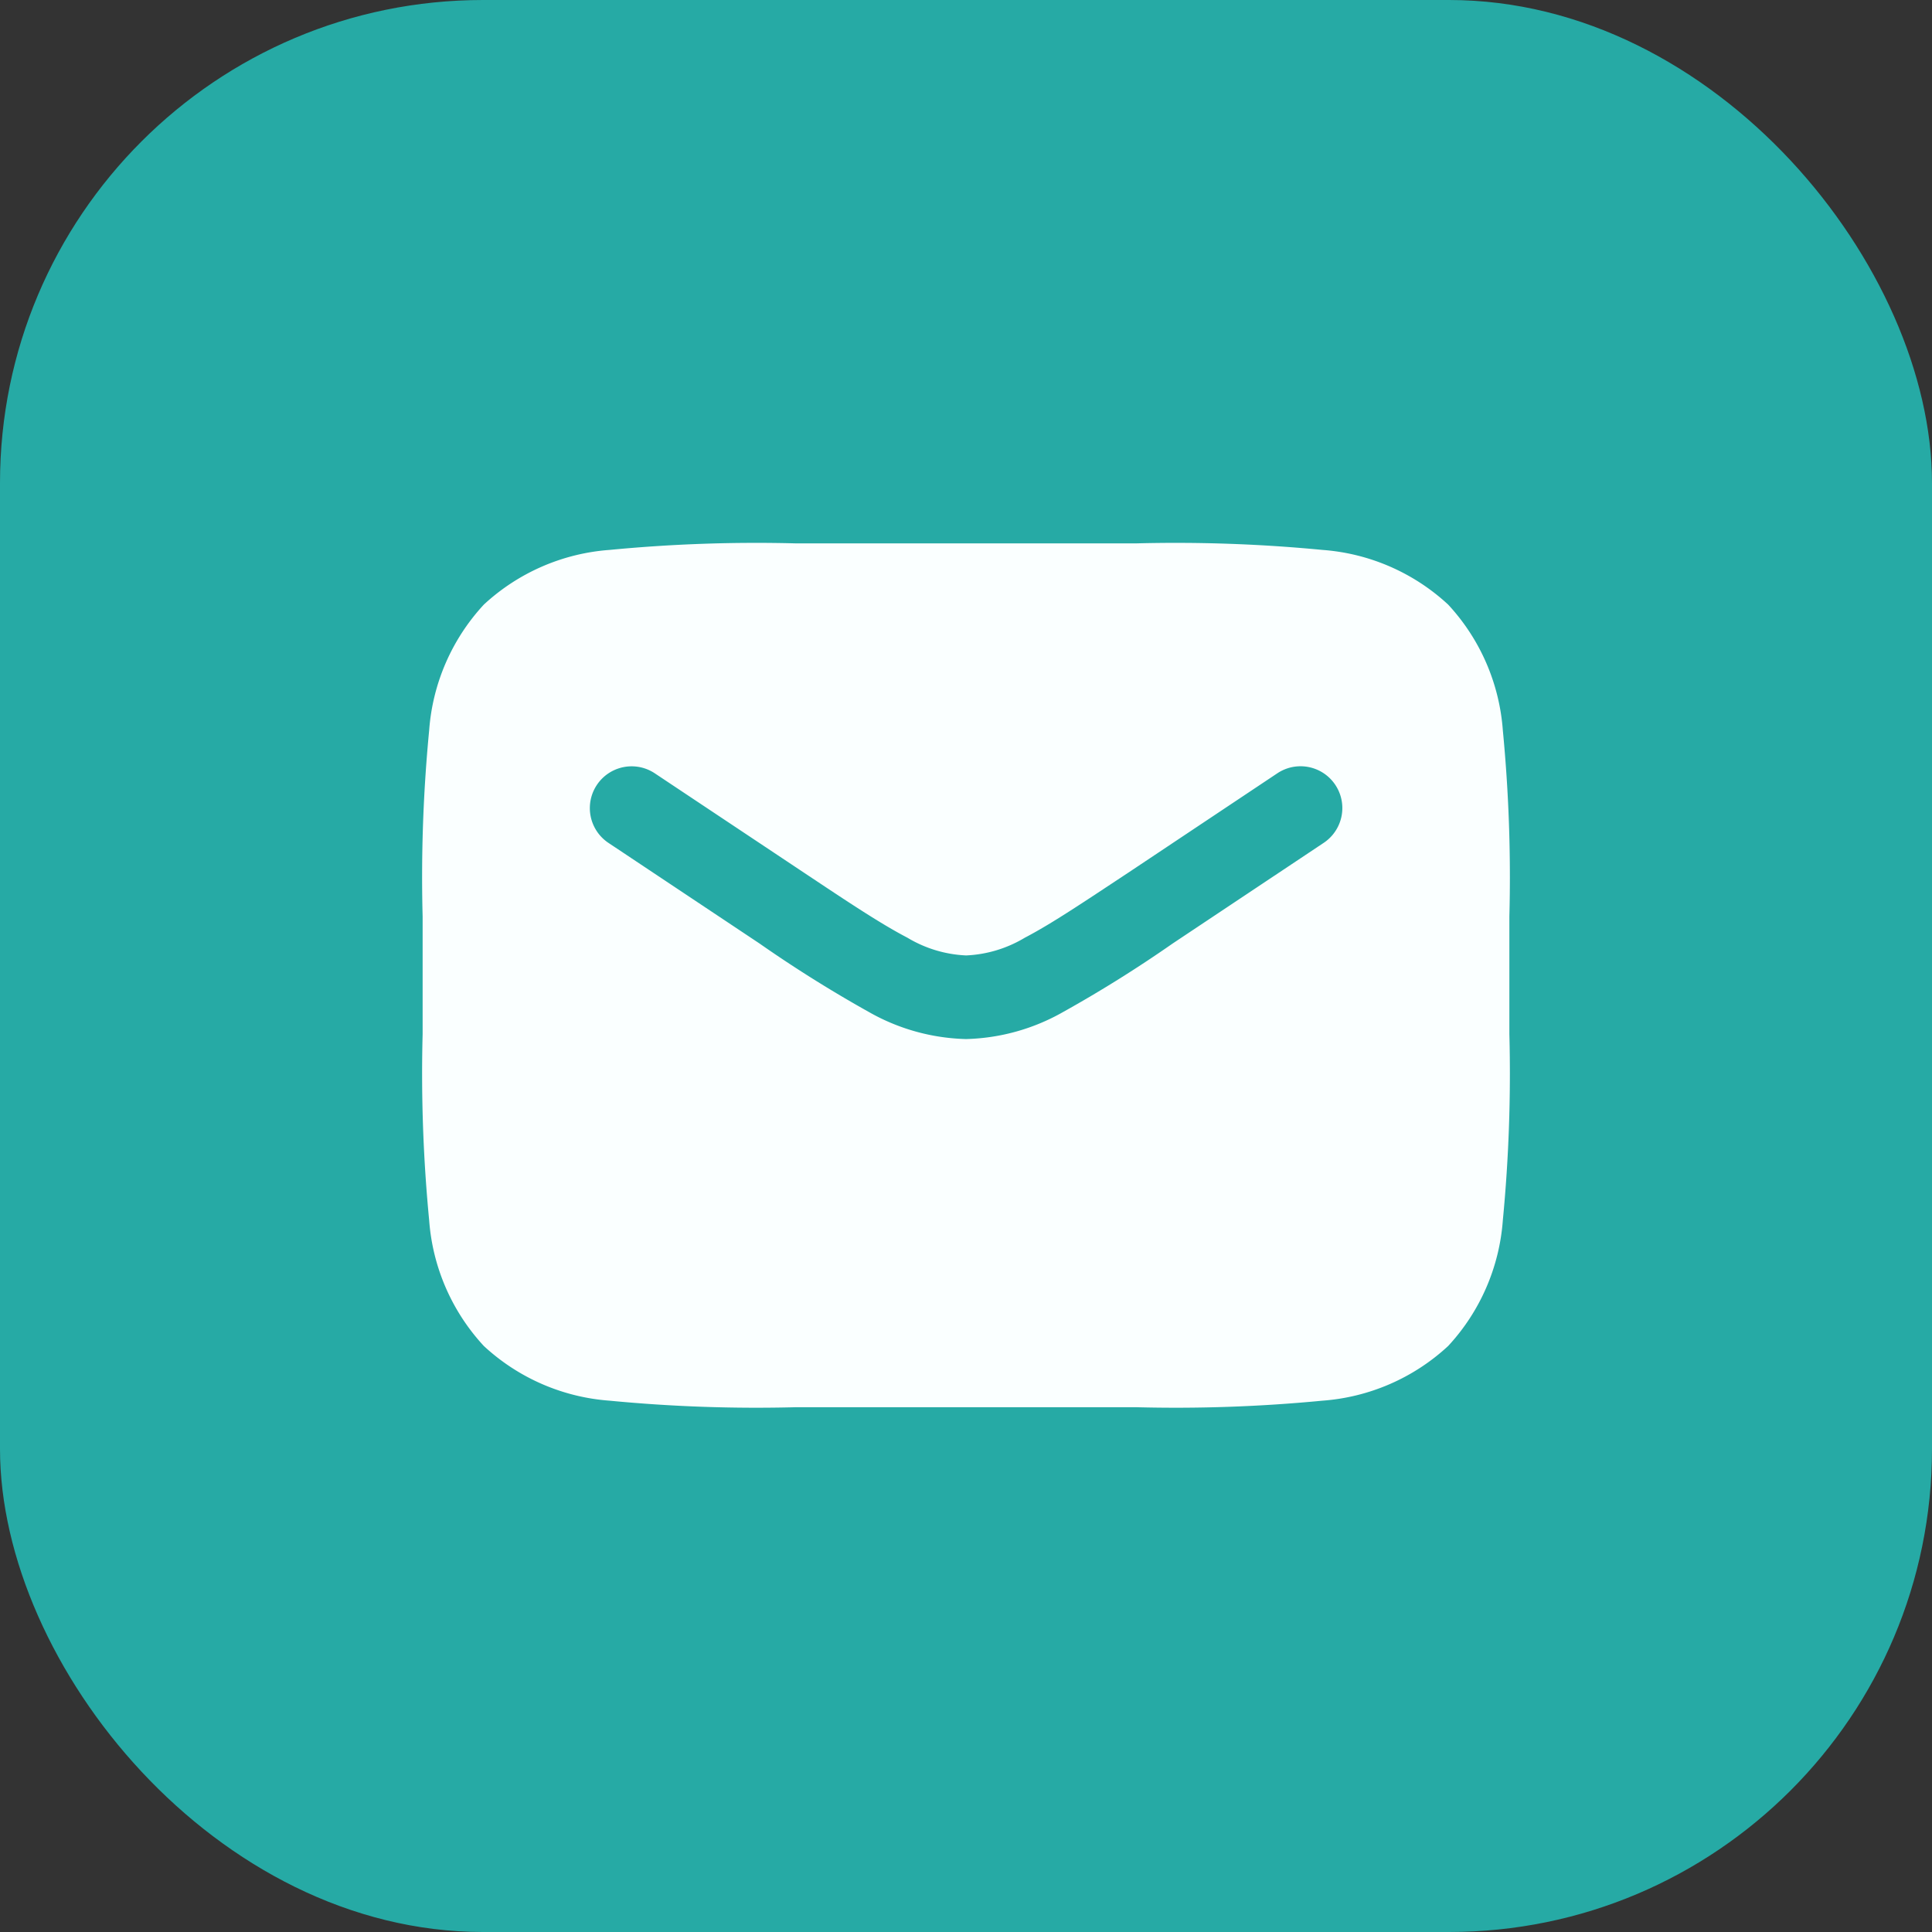
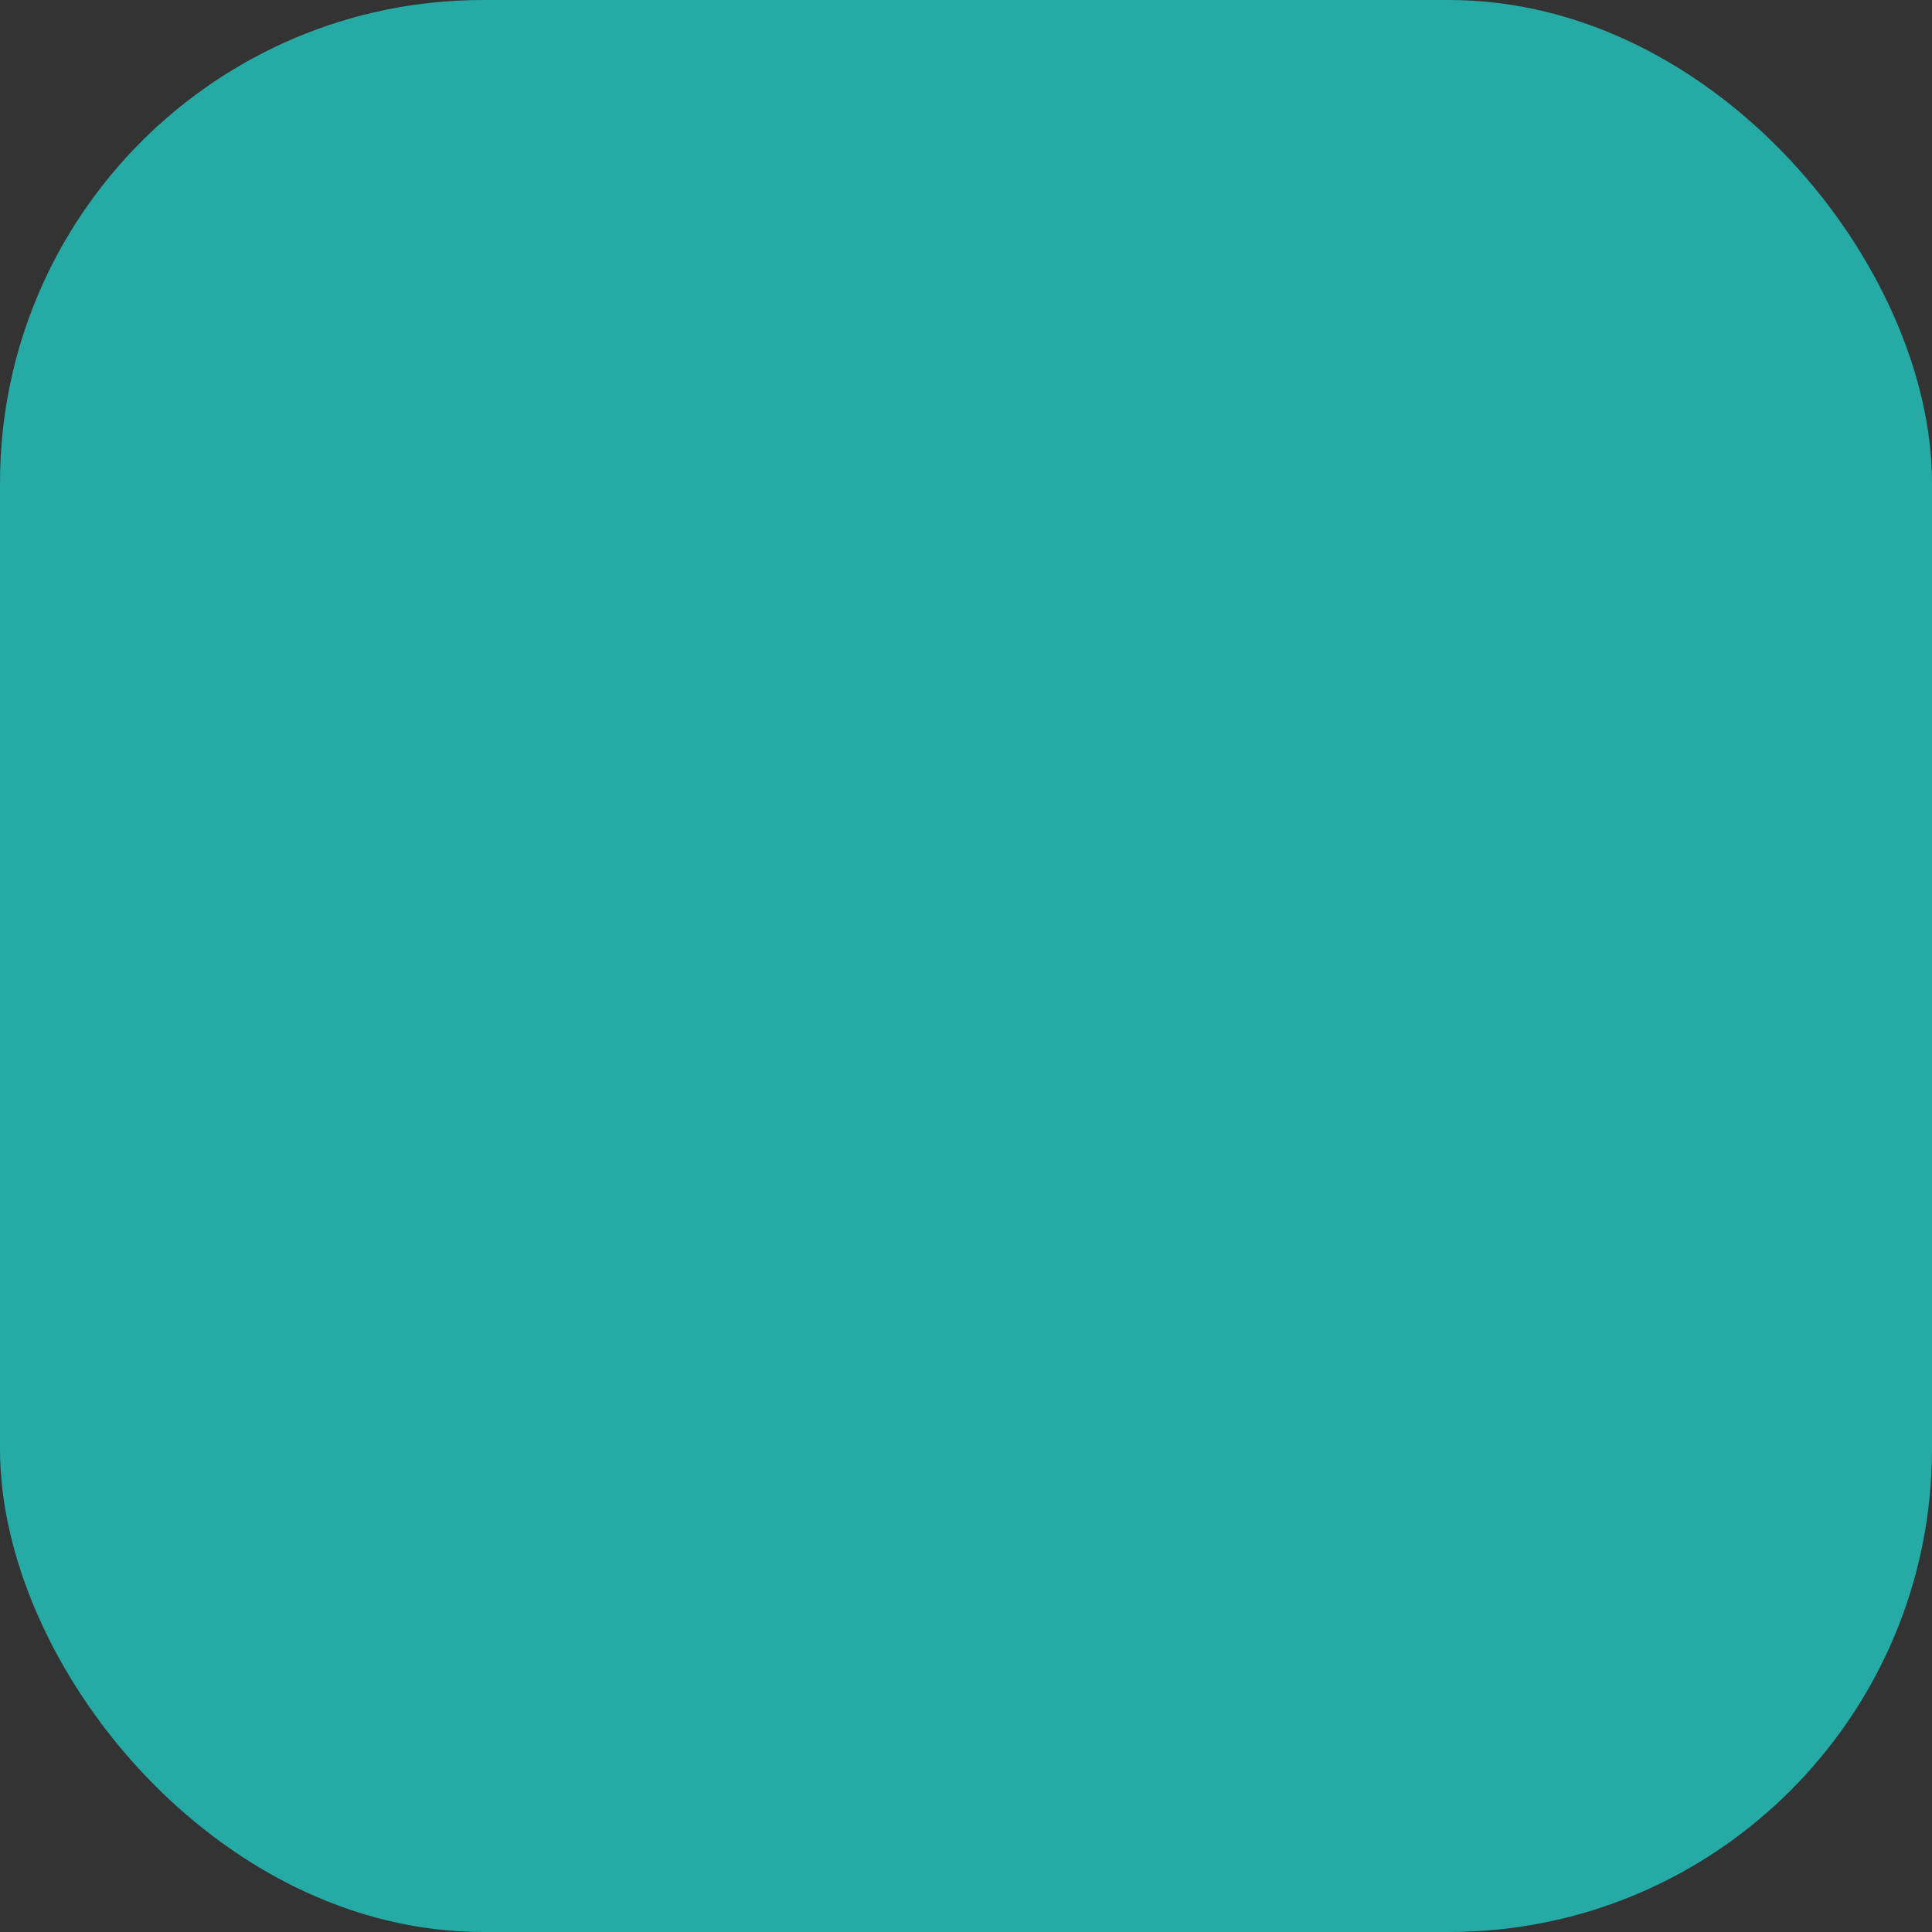
<svg xmlns="http://www.w3.org/2000/svg" width="32" height="32" viewBox="0 0 32 32">
  <rect x="0" y="0" width="32" height="32" fill="#333333" stroke="none" />
  <g id="email-icon" transform="translate(-1091 -897)">
    <rect id="Rectangle_5831" data-name="Rectangle 5831" width="32" height="32" rx="8" transform="translate(1091 897)" fill="#26aaa5" />
    <g id="mail_solid" transform="translate(1095.6 884.4)">
-       <path id="Path_89063" data-name="Path 89063" d="M14.22,21.6H8.58a25.308,25.308,0,0,0-3.08.108,3.431,3.431,0,0,0-2.086.906A3.431,3.431,0,0,0,2.508,24.7,25.308,25.308,0,0,0,2.4,27.78v1.948a25.309,25.309,0,0,0,.108,3.08,3.432,3.432,0,0,0,.906,2.086A3.431,3.431,0,0,0,5.5,35.8a25.324,25.324,0,0,0,3.08.108h5.64A25.324,25.324,0,0,0,17.3,35.8a3.432,3.432,0,0,0,2.086-.906,3.432,3.432,0,0,0,.906-2.086,25.324,25.324,0,0,0,.108-3.08V27.78a25.324,25.324,0,0,0-.108-3.08,3.431,3.431,0,0,0-.906-2.086,3.432,3.432,0,0,0-2.086-.906A25.309,25.309,0,0,0,14.22,21.6ZM6.246,25.409a.692.692,0,1,0-.768,1.152l2.5,1.665A21.372,21.372,0,0,0,9.788,29.36a3.419,3.419,0,0,0,1.612.45,3.419,3.419,0,0,0,1.612-.45,21.379,21.379,0,0,0,1.813-1.134l2.5-1.666a.692.692,0,0,0-.768-1.152l-2.466,1.644c-.757.5-1.28.852-1.716,1.079a2.063,2.063,0,0,1-.973.294,2.063,2.063,0,0,1-.973-.294c-.436-.227-.958-.574-1.716-1.079Z" fill="#faffff" fill-rule="evenodd" />
-     </g>
+       </g>
  </g>
</svg>